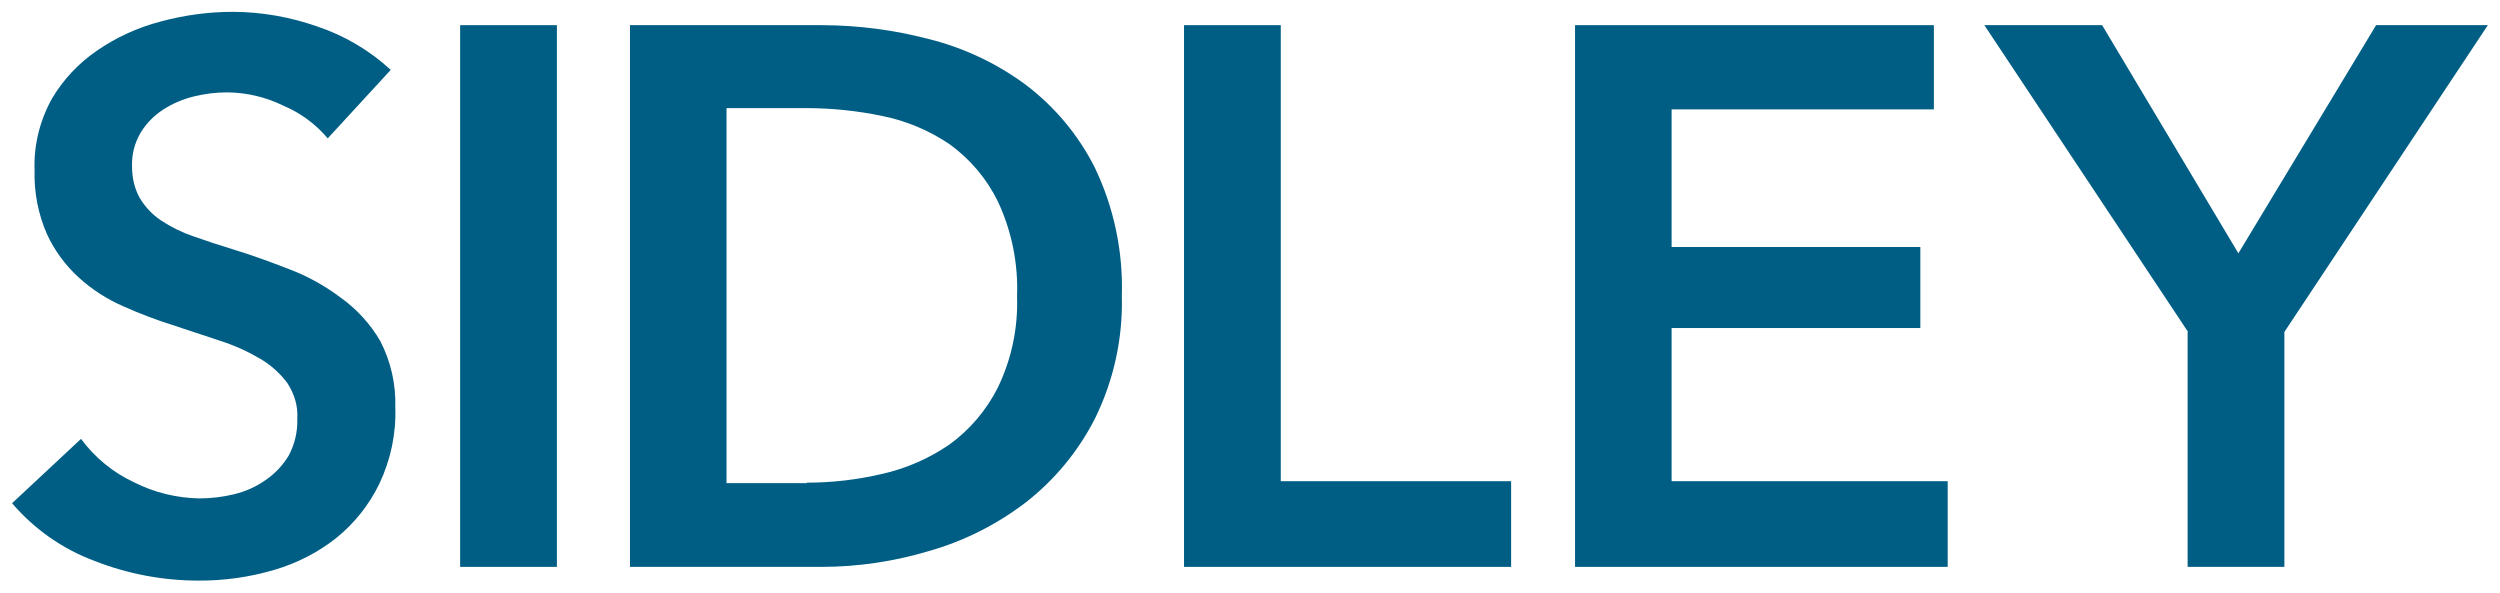
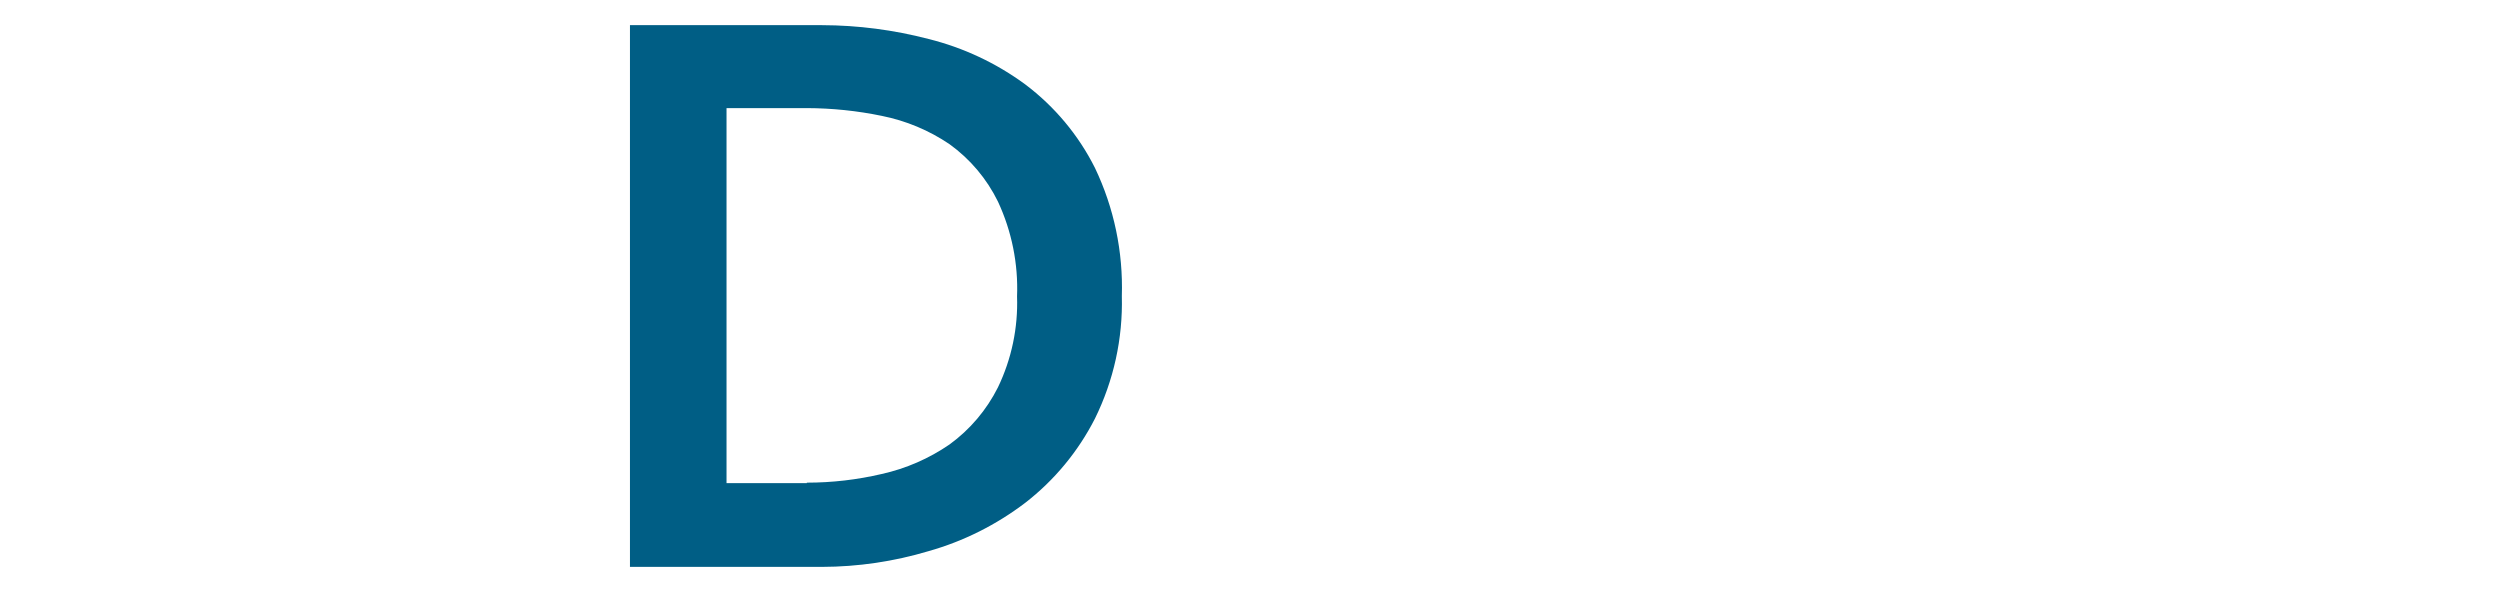
<svg xmlns="http://www.w3.org/2000/svg" xmlns:ns1="http://www.inkscape.org/namespaces/inkscape" xmlns:ns2="http://sodipodi.sourceforge.net/DTD/sodipodi-0.dtd" width="103.328" height="24.5" viewBox="0 0 27.339 6.482" version="1.1" id="svg11275" ns1:version="0.92.0 r15299" ns2:docname="sidley.svg">
  <defs id="defs11269" />
  <ns2:namedview id="base" pagecolor="#ffffff" bordercolor="#666666" borderopacity="1.0" ns1:pageopacity="0.0" ns1:pageshadow="2" ns1:zoom="8.765956" ns1:cx="51.163844" ns1:cy="11.750126" ns1:document-units="mm" ns1:current-layer="layer1" showgrid="false" fit-margin-top="0" fit-margin-left="0" fit-margin-right="0" fit-margin-bottom="0" units="px" ns1:window-width="1280" ns1:window-height="744" ns1:window-x="-4" ns1:window-y="-4" ns1:window-maximized="1" />
  <g ns1:label="Layer 1" ns1:groupmode="layer" id="layer1" transform="translate(33.192,-131.097)">
    <g id="g11299" transform="translate(0.132,-0.132)">
-       <path style="fill:#005e85;stroke-width:0.265" ns1:connector-curvature="0" d="m -29.74,132.742 c -0.131,-0.156 -0.297,-0.278 -0.484,-0.357 -0.191,-0.094 -0.401,-0.144 -0.614,-0.146 -0.124,-1e-4 -0.247,0.015 -0.368,0.045 -0.118,0.029 -0.231,0.077 -0.333,0.143 -0.1,0.064 -0.184,0.15 -0.246,0.251 -0.067,0.113 -0.1,0.242 -0.095,0.373 0,0.12 0.026,0.239 0.085,0.344 0.058,0.097 0.136,0.18 0.23,0.243 0.11,0.073 0.229,0.132 0.355,0.175 0.139,0.049 0.293,0.1 0.46,0.151 0.168,0.051 0.364,0.121 0.59,0.209 0.201,0.076 0.389,0.181 0.561,0.31 0.177,0.126 0.325,0.289 0.434,0.476 0.116,0.225 0.172,0.475 0.164,0.728 0.01,0.288 -0.052,0.573 -0.175,0.833 -0.111,0.229 -0.271,0.43 -0.468,0.59 -0.203,0.161 -0.436,0.28 -0.685,0.352 -0.269,0.079 -0.548,0.118 -0.828,0.116 -0.387,-6.4e-4 -0.77,-0.073 -1.13,-0.214 -0.351,-0.13 -0.662,-0.348 -0.905,-0.632 l 0.754,-0.704 c 0.151,0.205 0.351,0.369 0.582,0.476 0.222,0.112 0.466,0.171 0.714,0.175 0.127,-2.1e-4 0.253,-0.015 0.376,-0.045 0.124,-0.029 0.242,-0.082 0.347,-0.156 0.102,-0.069 0.187,-0.16 0.251,-0.265 0.067,-0.124 0.1,-0.264 0.095,-0.405 0.01,-0.138 -0.033,-0.274 -0.108,-0.389 -0.079,-0.107 -0.179,-0.197 -0.294,-0.265 -0.137,-0.081 -0.282,-0.147 -0.434,-0.196 l -0.529,-0.175 c -0.18,-0.057 -0.357,-0.124 -0.529,-0.201 -0.182,-0.078 -0.351,-0.186 -0.497,-0.32 -0.146,-0.133 -0.264,-0.294 -0.347,-0.474 -0.096,-0.22 -0.142,-0.459 -0.135,-0.699 -0.01,-0.271 0.057,-0.54 0.188,-0.778 0.124,-0.211 0.293,-0.391 0.495,-0.529 0.212,-0.146 0.447,-0.253 0.696,-0.318 0.259,-0.07 0.526,-0.106 0.794,-0.106 0.312,0.002 0.621,0.056 0.915,0.159 0.3,0.1 0.575,0.262 0.807,0.476 z" id="path11167" />
-       <path style="fill:#005e85;stroke-width:0.265" ns1:connector-curvature="0" d="m -28.292,131.504 h 1.058 v 5.924 h -1.058 z" id="path11169" />
      <path style="fill:#005e85;stroke-width:0.265" ns1:connector-curvature="0" d="m -26.435,131.504 h 2.101 c 0.393,9.7e-4 0.784,0.052 1.164,0.151 0.382,0.095 0.741,0.264 1.058,0.497 0.321,0.242 0.582,0.554 0.762,0.913 0.209,0.437 0.309,0.918 0.294,1.402 0.012,0.463 -0.089,0.923 -0.294,1.339 -0.183,0.359 -0.443,0.674 -0.762,0.921 -0.317,0.241 -0.675,0.421 -1.058,0.529 -0.378,0.113 -0.77,0.171 -1.164,0.172 h -2.101 z m 1.934,5.003 c 0.276,3e-5 0.551,-0.032 0.82,-0.095 0.265,-0.059 0.517,-0.169 0.741,-0.323 0.224,-0.163 0.405,-0.377 0.529,-0.624 0.149,-0.31 0.221,-0.651 0.209,-0.995 0.014,-0.357 -0.058,-0.713 -0.209,-1.037 -0.122,-0.249 -0.304,-0.465 -0.529,-0.627 -0.224,-0.152 -0.476,-0.257 -0.741,-0.31 -0.27,-0.056 -0.545,-0.084 -0.82,-0.085 h -0.878 v 4.101 h 0.878 z" id="path11171" />
-       <path style="fill:#005e85;stroke-width:0.265" ns1:connector-curvature="0" d="m -20.376,131.504 h 1.058 v 4.987 h 2.519 v 0.937 h -3.577 z" id="path11173" />
-       <path style="fill:#005e85;stroke-width:0.265" ns1:connector-curvature="0" d="m -16.1,131.504 h 3.924 v 0.921 h -2.868 v 1.505 h 2.72 v 0.886 h -2.72 v 1.675 h 3.019 v 0.937 h -4.075 z" id="path11175" />
-       <path style="fill:#005e85;stroke-width:0.265" ns1:connector-curvature="0" d="m -9.396,134.859 -2.228,-3.355 h 1.288 l 1.49,2.495 1.506,-2.495 h 1.222 l -2.225,3.355 v 2.569 h -1.058 v -2.569 z" id="path11177" />
    </g>
  </g>
</svg>